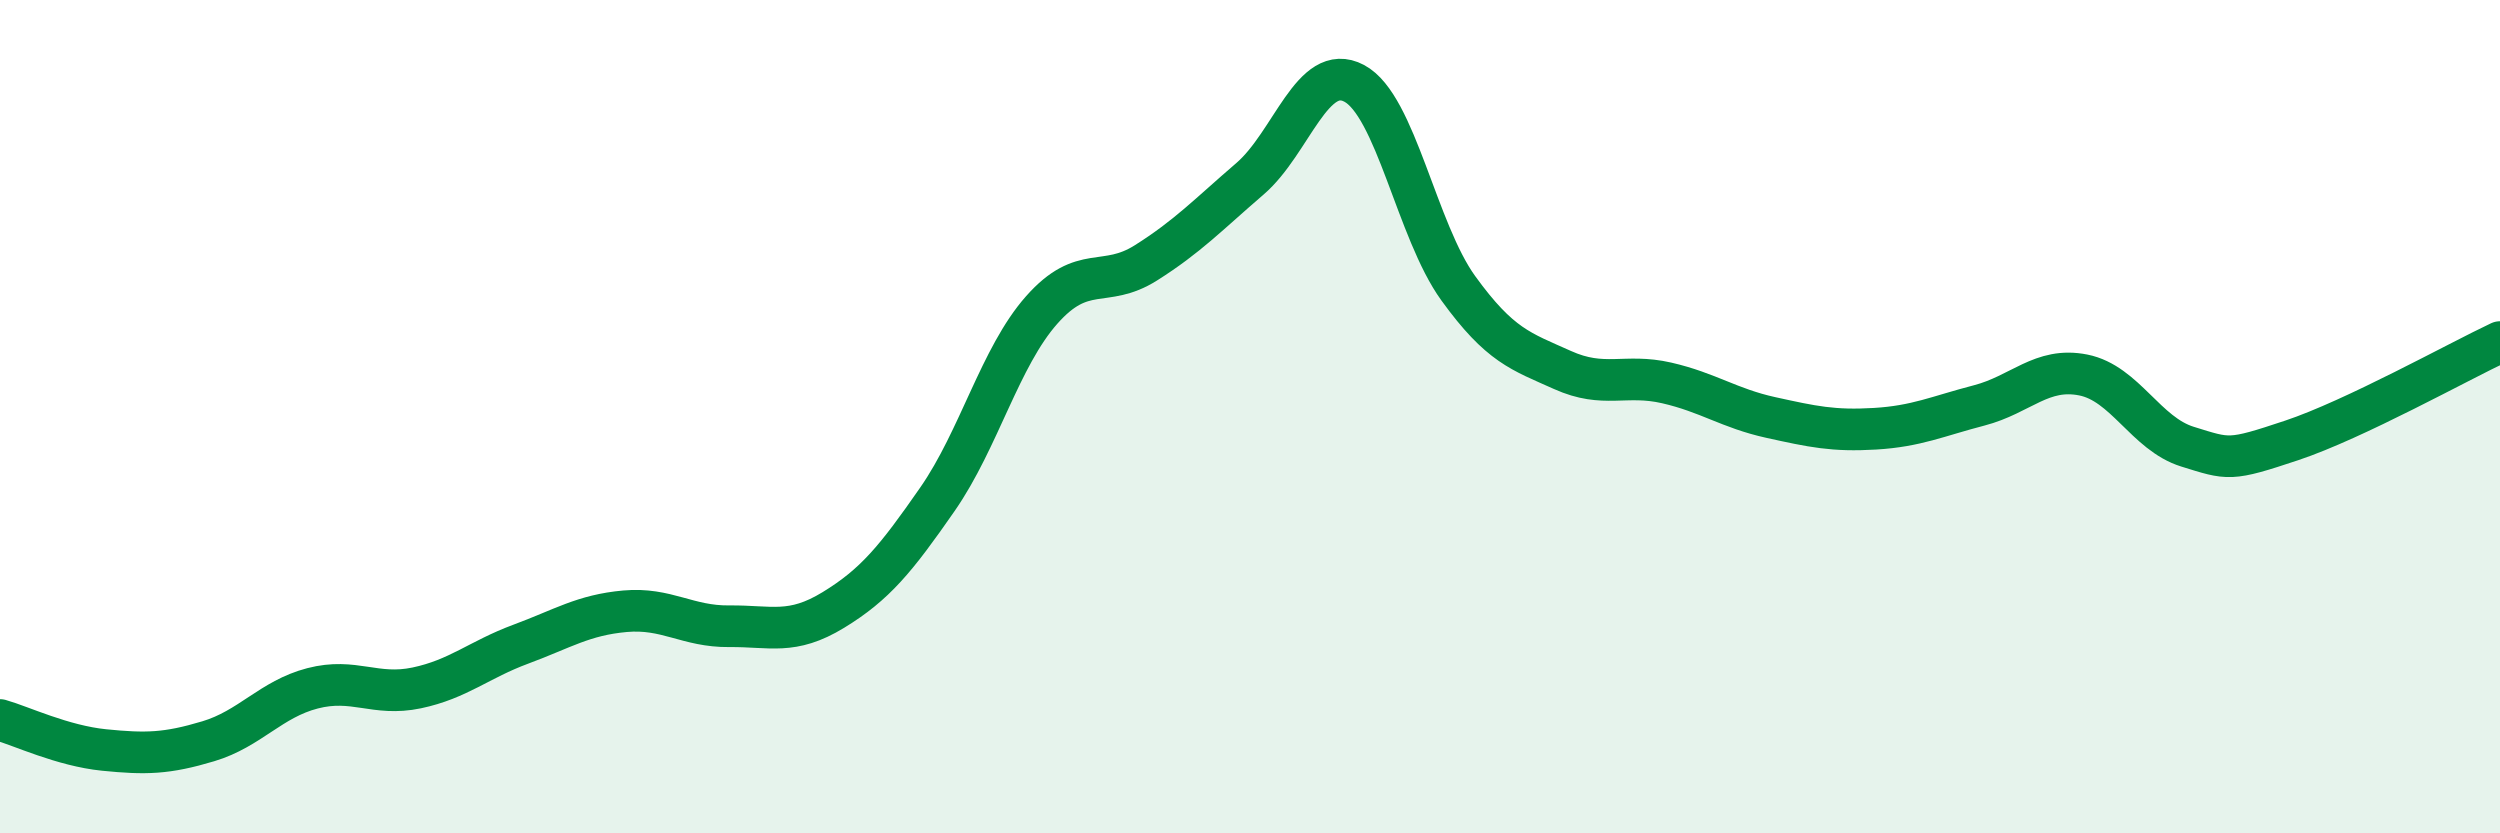
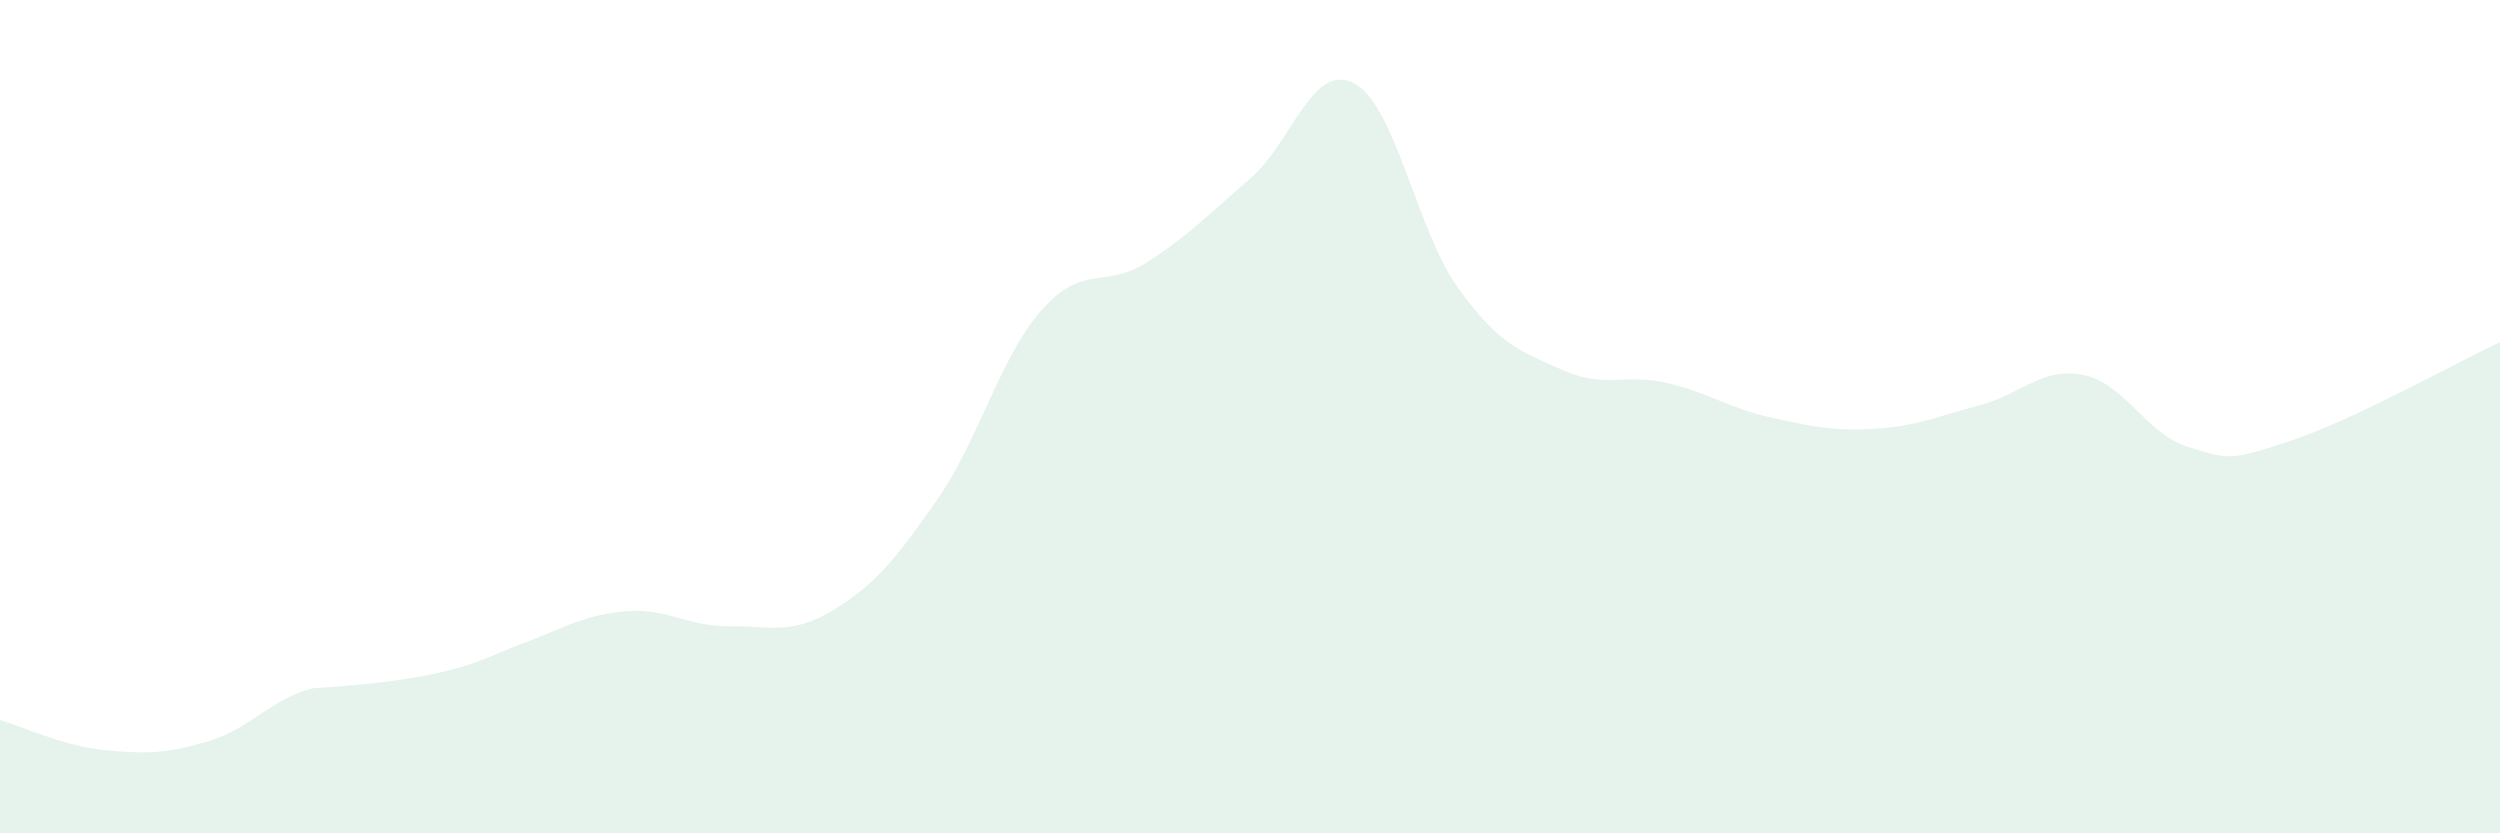
<svg xmlns="http://www.w3.org/2000/svg" width="60" height="20" viewBox="0 0 60 20">
-   <path d="M 0,17.28 C 0.5,17.42 1.5,17.9 2.5,18 C 3.5,18.1 4,18.09 5,17.79 C 6,17.49 6.5,16.78 7.5,16.52 C 8.5,16.26 9,16.72 10,16.51 C 11,16.3 11.5,15.83 12.5,15.46 C 13.5,15.09 14,14.76 15,14.67 C 16,14.58 16.5,15.04 17.5,15.03 C 18.5,15.02 19,15.25 20,14.64 C 21,14.03 21.5,13.42 22.5,11.98 C 23.5,10.54 24,8.57 25,7.44 C 26,6.31 26.5,6.94 27.5,6.31 C 28.5,5.68 29,5.15 30,4.29 C 31,3.43 31.5,1.47 32.5,2 C 33.5,2.53 34,5.54 35,6.92 C 36,8.3 36.5,8.43 37.5,8.88 C 38.5,9.33 39,8.96 40,9.19 C 41,9.42 41.5,9.8 42.5,10.02 C 43.5,10.24 44,10.35 45,10.29 C 46,10.23 46.5,9.99 47.5,9.73 C 48.5,9.47 49,8.8 50,9 C 51,9.2 51.5,10.41 52.5,10.72 C 53.5,11.03 53.5,11.07 55,10.57 C 56.5,10.07 59,8.68 60,8.21L60 20L0 20Z" fill="#008740" opacity="0.1" stroke-linecap="round" stroke-linejoin="round" />
-   <path d="M 0,17.28 C 0.5,17.42 1.5,17.9 2.5,18 C 3.5,18.1 4,18.09 5,17.79 C 6,17.49 6.5,16.78 7.5,16.52 C 8.5,16.26 9,16.72 10,16.51 C 11,16.3 11.5,15.83 12.5,15.46 C 13.5,15.09 14,14.76 15,14.67 C 16,14.58 16.5,15.04 17.5,15.03 C 18.5,15.02 19,15.25 20,14.64 C 21,14.03 21.5,13.42 22.5,11.98 C 23.5,10.54 24,8.57 25,7.44 C 26,6.31 26.5,6.94 27.5,6.31 C 28.5,5.68 29,5.15 30,4.29 C 31,3.43 31.5,1.47 32.5,2 C 33.5,2.53 34,5.54 35,6.92 C 36,8.3 36.5,8.43 37.5,8.88 C 38.5,9.33 39,8.96 40,9.19 C 41,9.42 41.5,9.8 42.5,10.02 C 43.5,10.24 44,10.35 45,10.29 C 46,10.23 46.5,9.99 47.5,9.73 C 48.5,9.47 49,8.8 50,9 C 51,9.2 51.5,10.41 52.5,10.72 C 53.5,11.03 53.5,11.07 55,10.57 C 56.5,10.07 59,8.68 60,8.21" stroke="#008740" stroke-width="1" fill="none" stroke-linecap="round" stroke-linejoin="round" />
+   <path d="M 0,17.28 C 0.5,17.42 1.5,17.9 2.5,18 C 3.5,18.1 4,18.09 5,17.79 C 6,17.49 6.5,16.78 7.5,16.52 C 11,16.3 11.5,15.83 12.5,15.46 C 13.5,15.09 14,14.76 15,14.67 C 16,14.58 16.5,15.04 17.5,15.03 C 18.5,15.02 19,15.25 20,14.64 C 21,14.03 21.5,13.42 22.5,11.98 C 23.5,10.54 24,8.57 25,7.44 C 26,6.31 26.5,6.94 27.5,6.31 C 28.5,5.68 29,5.15 30,4.29 C 31,3.43 31.5,1.47 32.5,2 C 33.5,2.53 34,5.54 35,6.92 C 36,8.3 36.5,8.43 37.5,8.88 C 38.5,9.33 39,8.96 40,9.19 C 41,9.42 41.5,9.8 42.5,10.02 C 43.5,10.24 44,10.35 45,10.29 C 46,10.23 46.5,9.99 47.5,9.73 C 48.5,9.47 49,8.8 50,9 C 51,9.2 51.5,10.41 52.5,10.72 C 53.5,11.03 53.5,11.07 55,10.57 C 56.5,10.07 59,8.68 60,8.21L60 20L0 20Z" fill="#008740" opacity="0.1" stroke-linecap="round" stroke-linejoin="round" />
</svg>